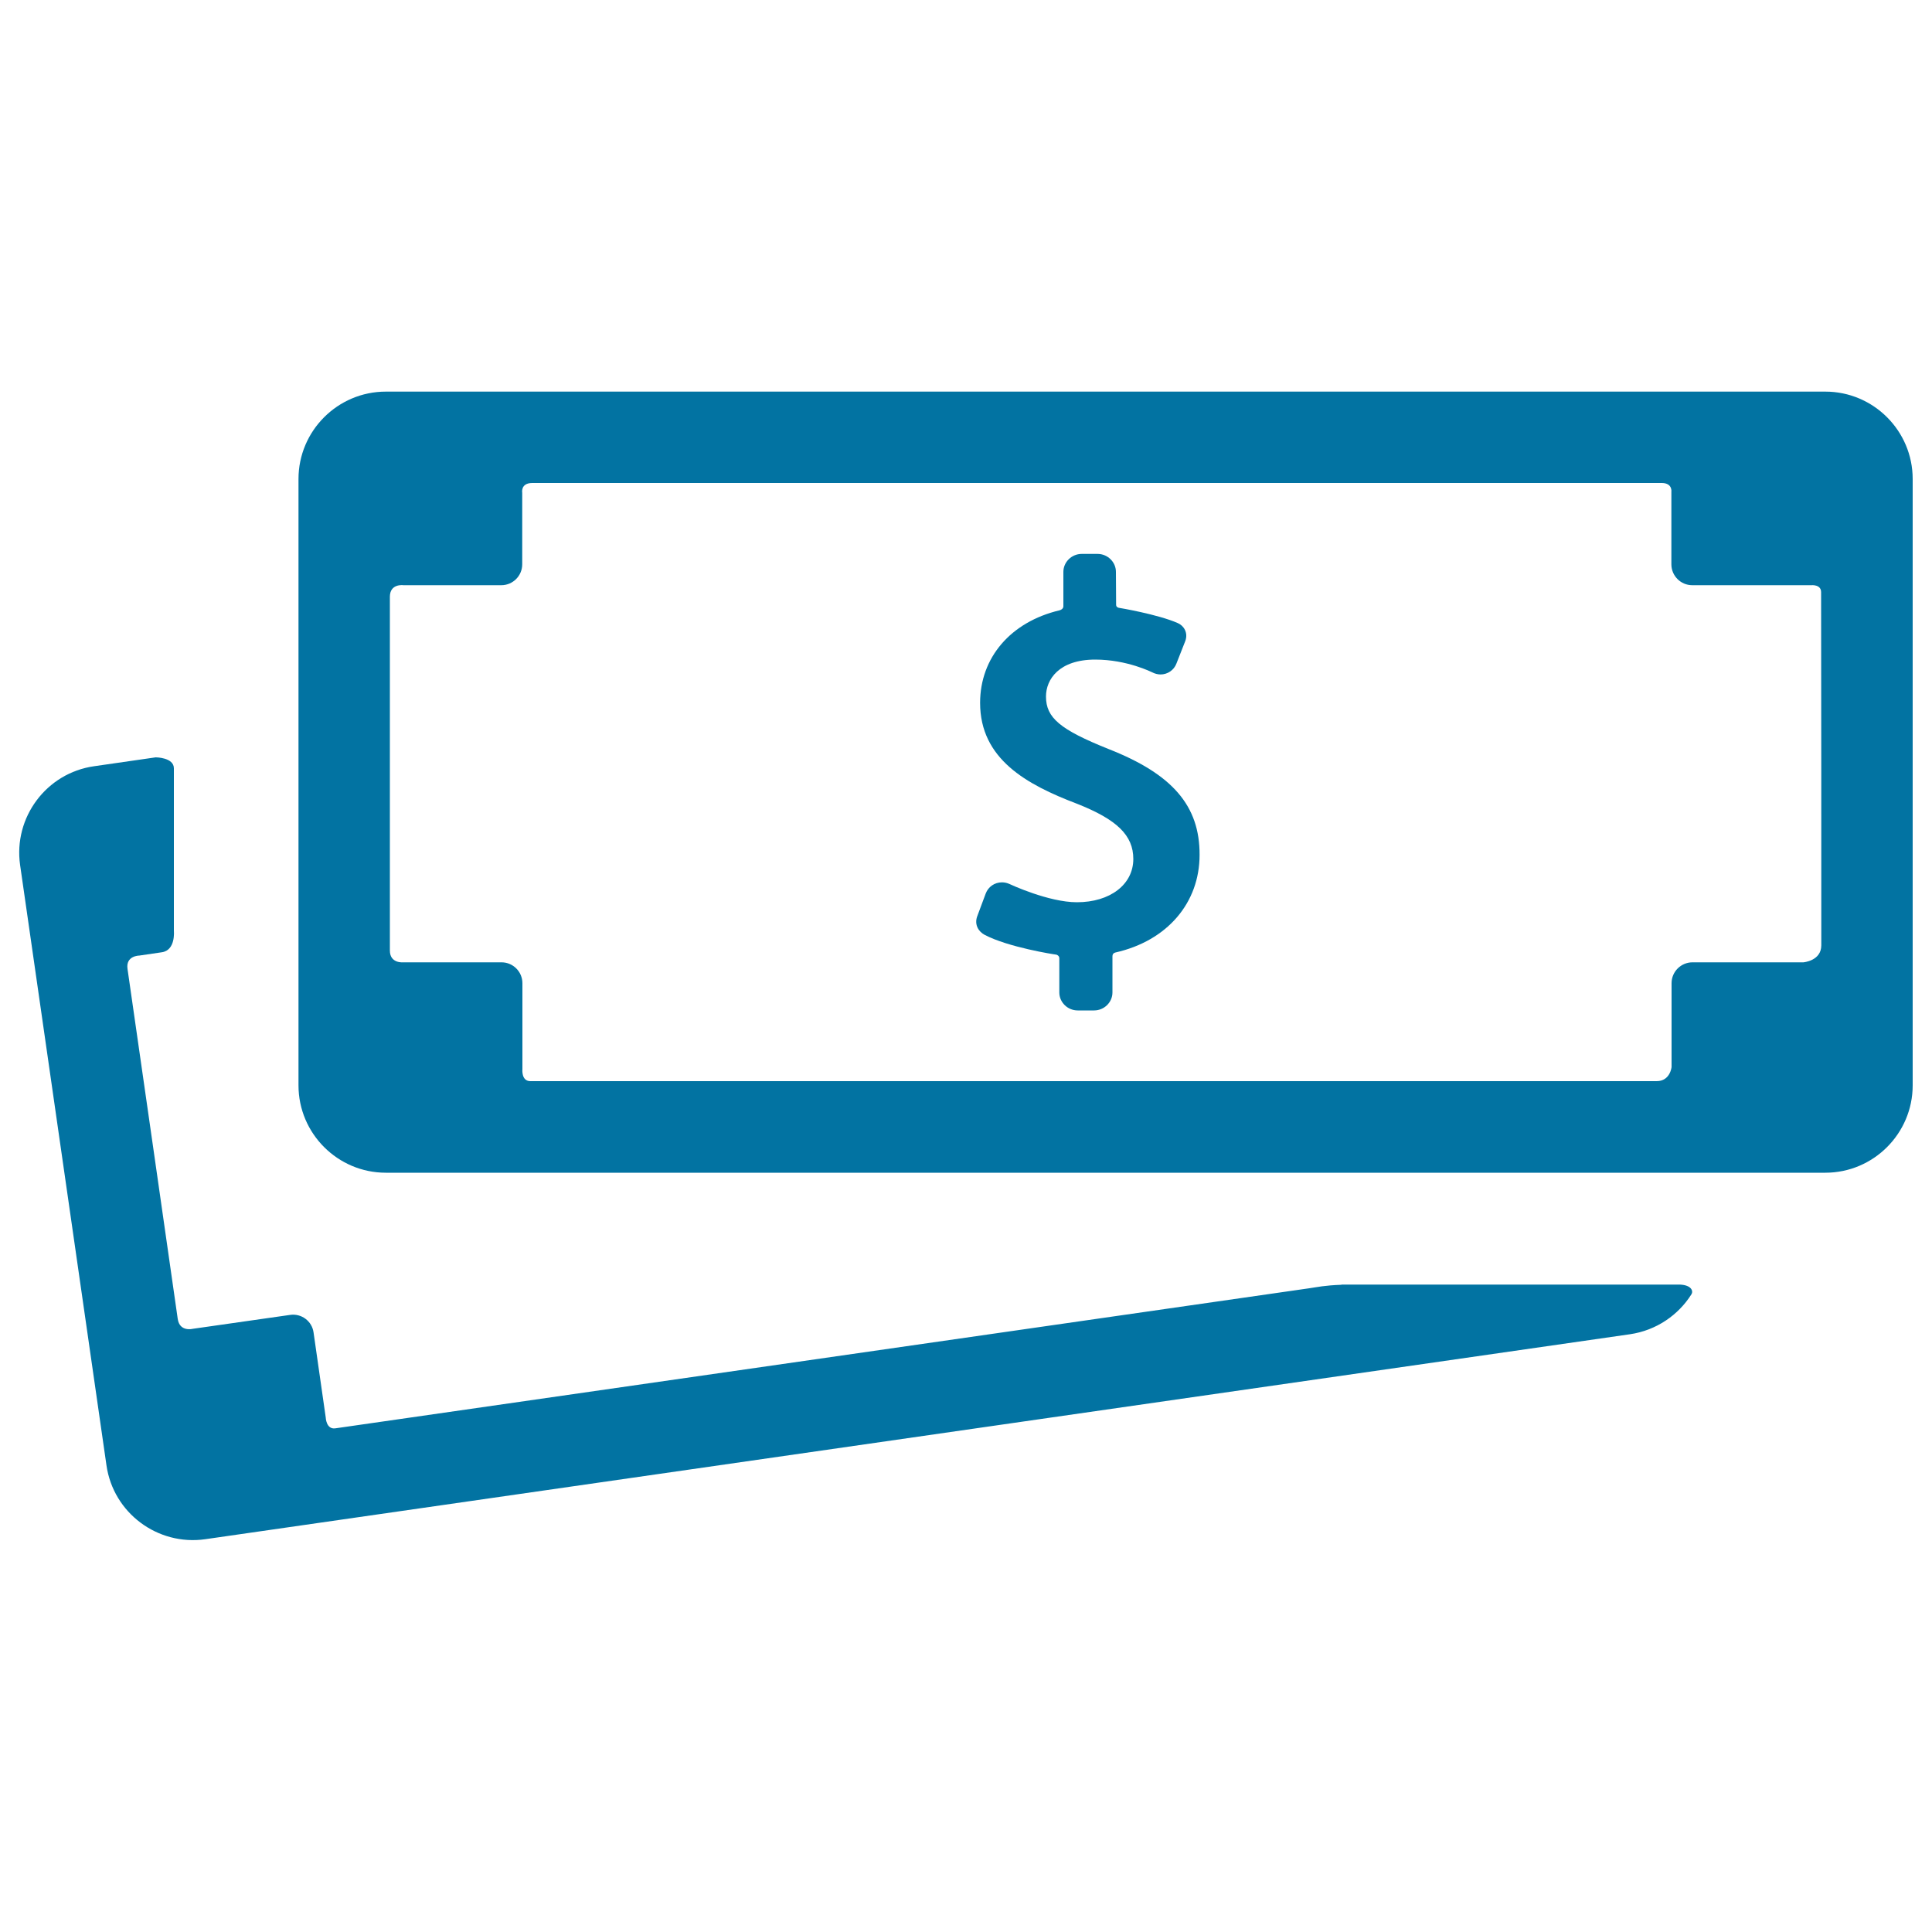
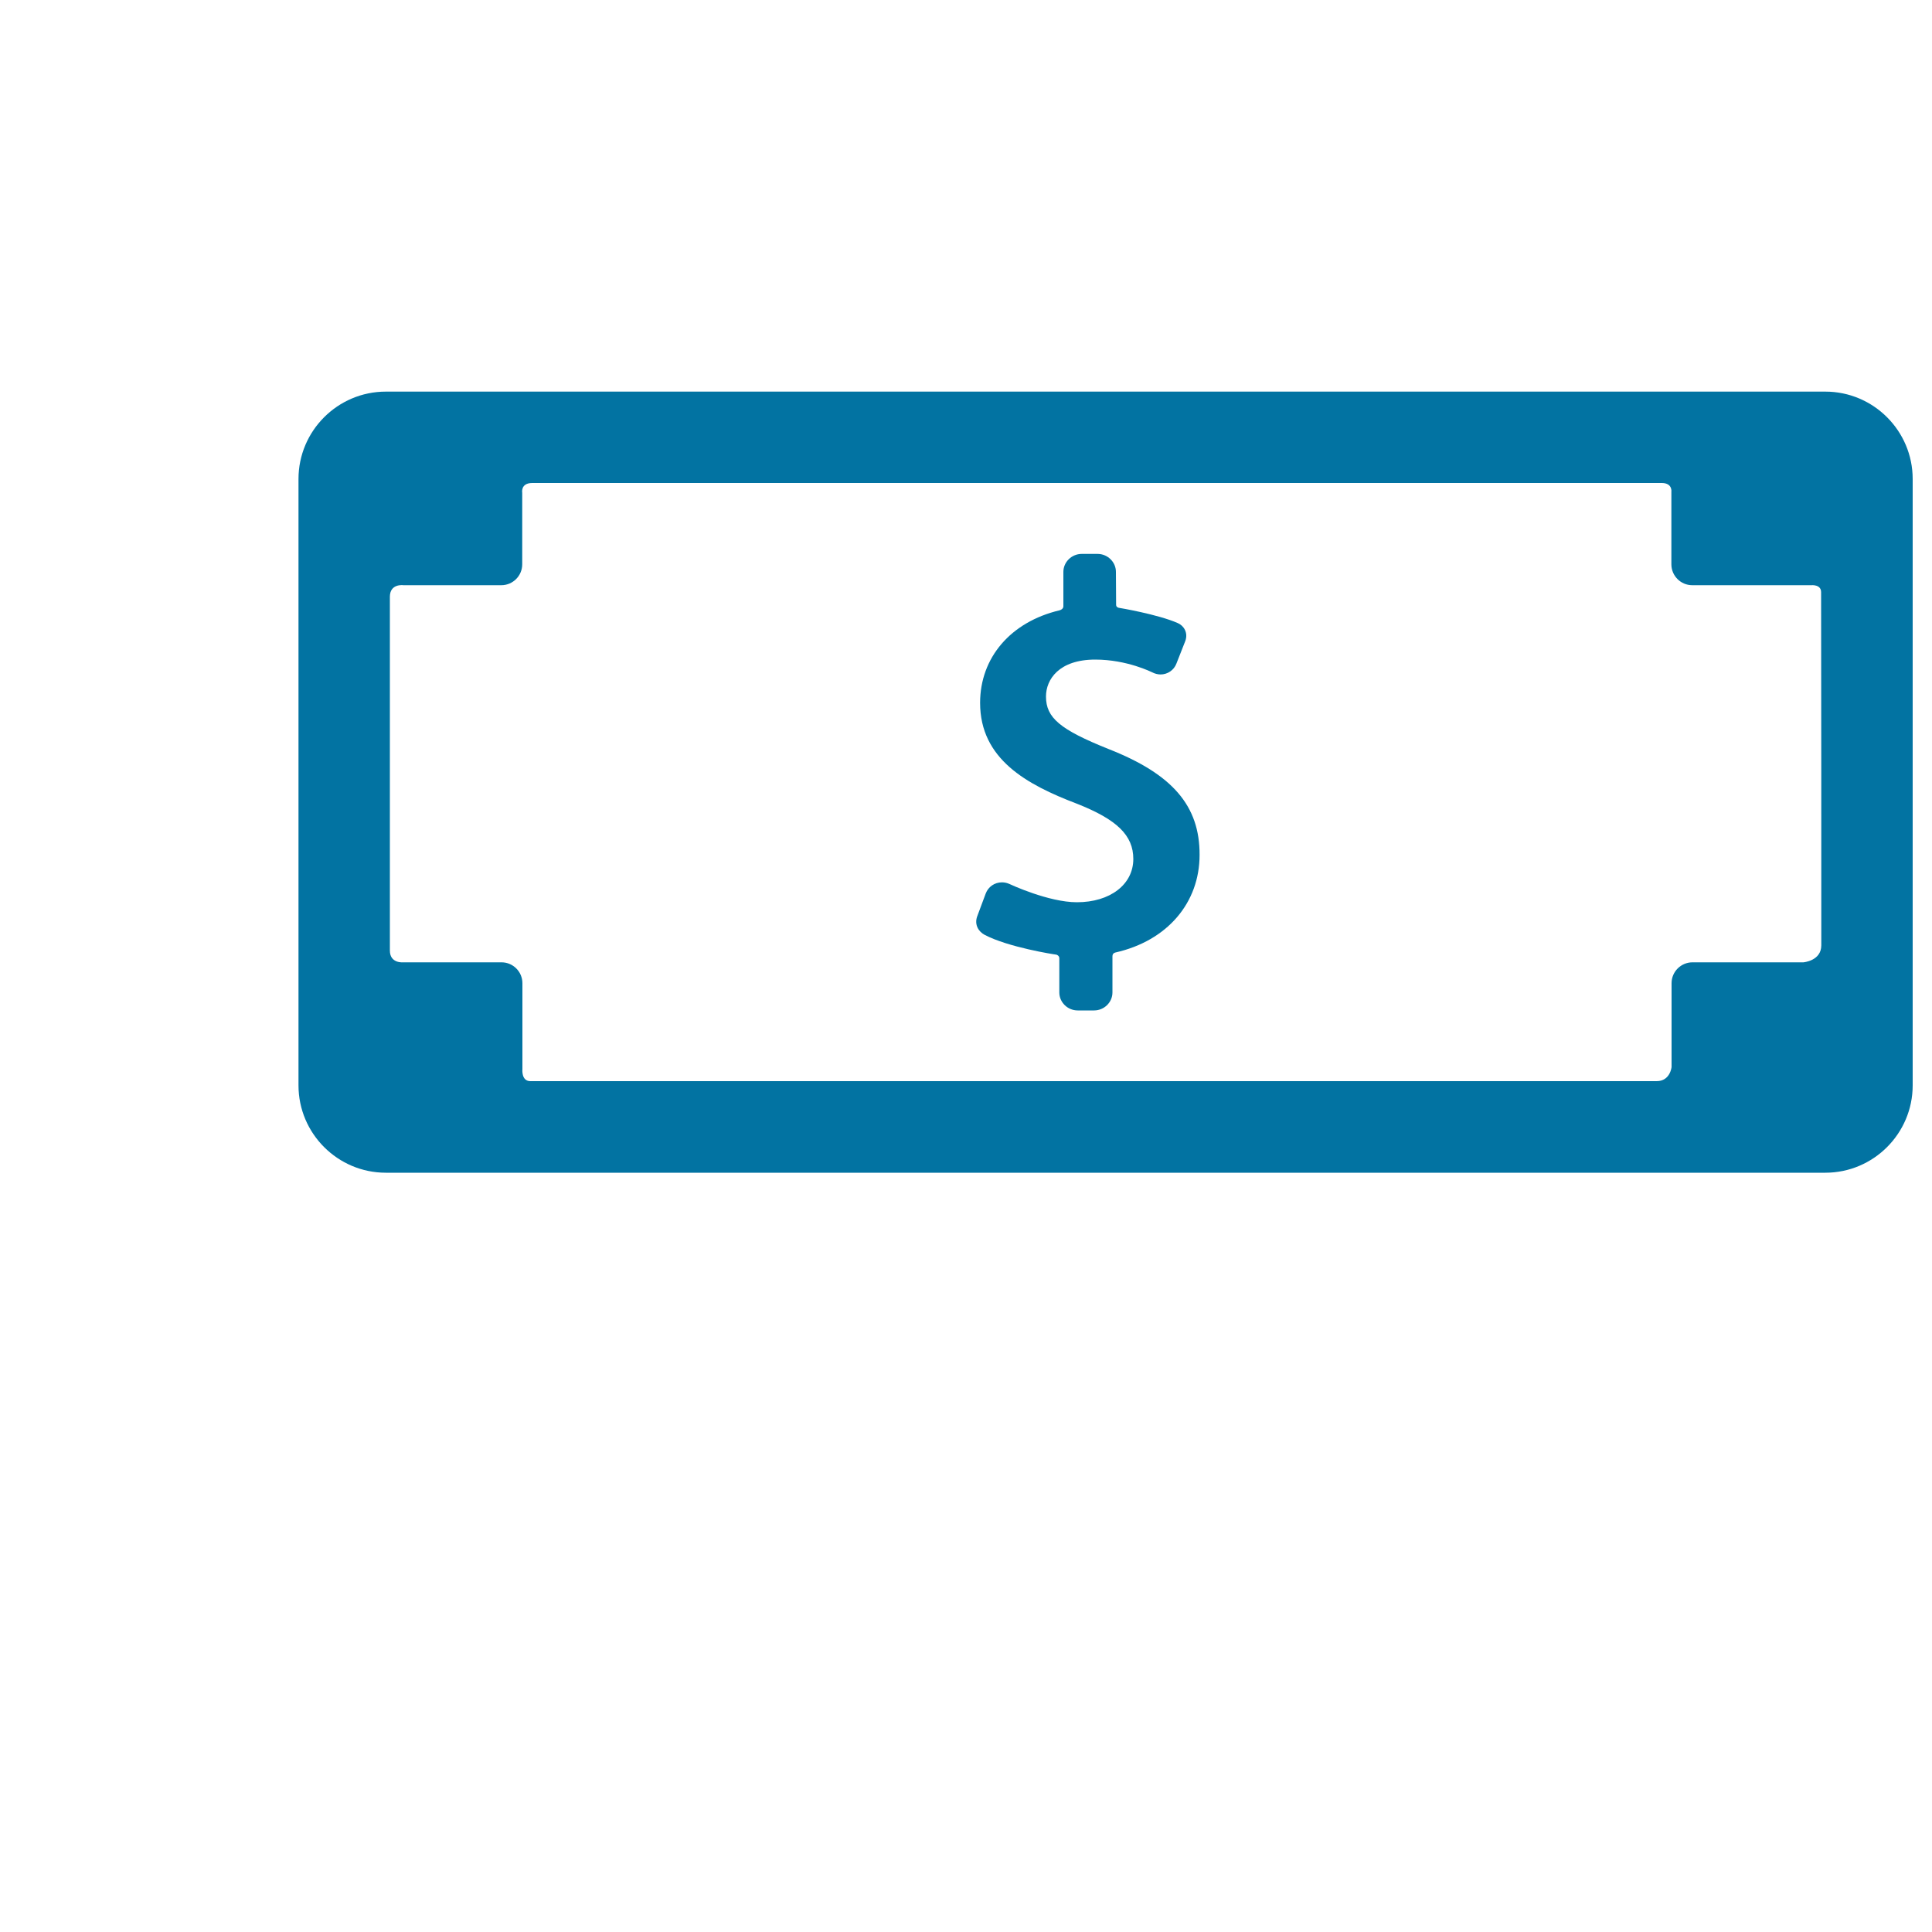
<svg xmlns="http://www.w3.org/2000/svg" viewBox="0 0 1000 1000" style="fill:#0273a2">
  <title>Dollar Bills Stack SVG icon</title>
  <g>
    <g id="Layer_5_5_">
      <g>
-         <path d="M694.3,665c-8.6,0.3-12.5,1.2-16.6,1.8c-153.5,22.1-379.7,54.6-504.1,72.5c-4.8,0.7-5-5.6-5-5.6l-6.3-44c-0.8-5.9-6.3-10-12.2-9.1l-50.4,7.2c0,0-6.7,1.7-7.7-5.1C85.6,637.5,72.7,548.4,66,501.5c-1-6.9,6.1-6.9,6.1-6.9s8.7-1.3,11.6-1.7c7.3-1,6.3-11,6.3-11s0-63.1,0-84.2c0-5.7-9.4-5.7-9.4-5.7l-31.9,4.6c-24.7,3.5-41.8,26.5-38.3,51.1l44.7,310.7c3.5,24.7,26.5,41.8,51.1,38.3l737.5-106.1c13.6-2,25-9.9,31.8-20.7c1-1.6,0.1-4.7-5.9-5H694.3L694.3,665z" />
        <path d="M944.8,202.7H199.7c-24.9,0-45.2,20.3-45.2,45.2v313.9c0,24.9,20.3,45.2,45.2,45.2h745.1c24.9,0,45.2-20.3,45.2-45.2V247.9C990,223,969.7,202.7,944.8,202.7z M942.7,489.3c0,8.1-9.3,8.8-9.3,8.8h-57.4c-5.9,0-10.8,4.8-10.8,10.8v43.4c0,0-0.7,7.3-7.7,7.3c-145.7,0-435.3,0-583,0c-4.8,0-4.1-6.3-4.1-6.3v-44.4c0-5.9-4.8-10.8-10.8-10.8h-50.9c0,0-6.9,0.7-6.9-6.1c0-45.8,0-135.8,0-183.1c0-7,7-6,7-6h50.7c5.9,0,10.8-4.8,10.8-10.8v-37c0,0-1-5.1,5.2-5.1c147.4,0,438.4,0,584.6,0c5.7,0,5,4.6,5,4.6v37.5c0,5.9,4.8,10.8,10.8,10.8h61.7c0,0,5-0.5,5,3.6C942.7,354.4,942.7,443.6,942.7,489.3z" />
        <path d="M573.8,387.7c-25.2-10.1-32.4-16.2-32.4-27.2c0-8.8,6.7-19.1,25.5-19.1c16.6,0,29.4,6.6,29.5,6.6c1.3,0.7,2.9,1.1,4.3,1.1c3.6,0,6.9-2.2,8.2-5.6l4.6-11.7c1.6-4.3-0.8-8-3.9-9.3c-10.2-4.5-30.3-7.9-30.5-7.9c-0.3-0.1-1.4-0.3-1.4-1.6l-0.1-17c0-5.1-4.3-9.3-9.5-9.3h-8.2c-5.2,0-9.5,4.2-9.5,9.3l0,17.8c0,1.4-1.5,2-2,2.1c-25.3,6-41.1,24.5-41.1,47.9c0,29.1,24.1,42.3,50.1,52.2c20.8,8.2,29.2,16.4,29.2,28.6c0,13.2-12,22.4-29.2,22.4c-14.7,0-34.6-9.3-34.8-9.4c-1.3-0.6-2.6-0.9-4-0.9c-3.8,0-7.1,2.3-8.4,5.8l-4.4,11.8c-1.6,4.4,0.8,8,3.9,9.6c12.2,6.4,35.8,10.1,36.9,10.2c0.3,0,1.7,0.5,1.7,1.9v17.7c0,5.1,4.3,9.3,9.5,9.3h8.5c5.2,0,9.5-4.2,9.5-9.3V495c0-1.7,1.3-1.9,1.6-2c26.9-6.1,43.5-25.8,43.5-50.5C621,417.1,606.9,400.7,573.8,387.7z" />
      </g>
    </g>
  </g>
</svg>